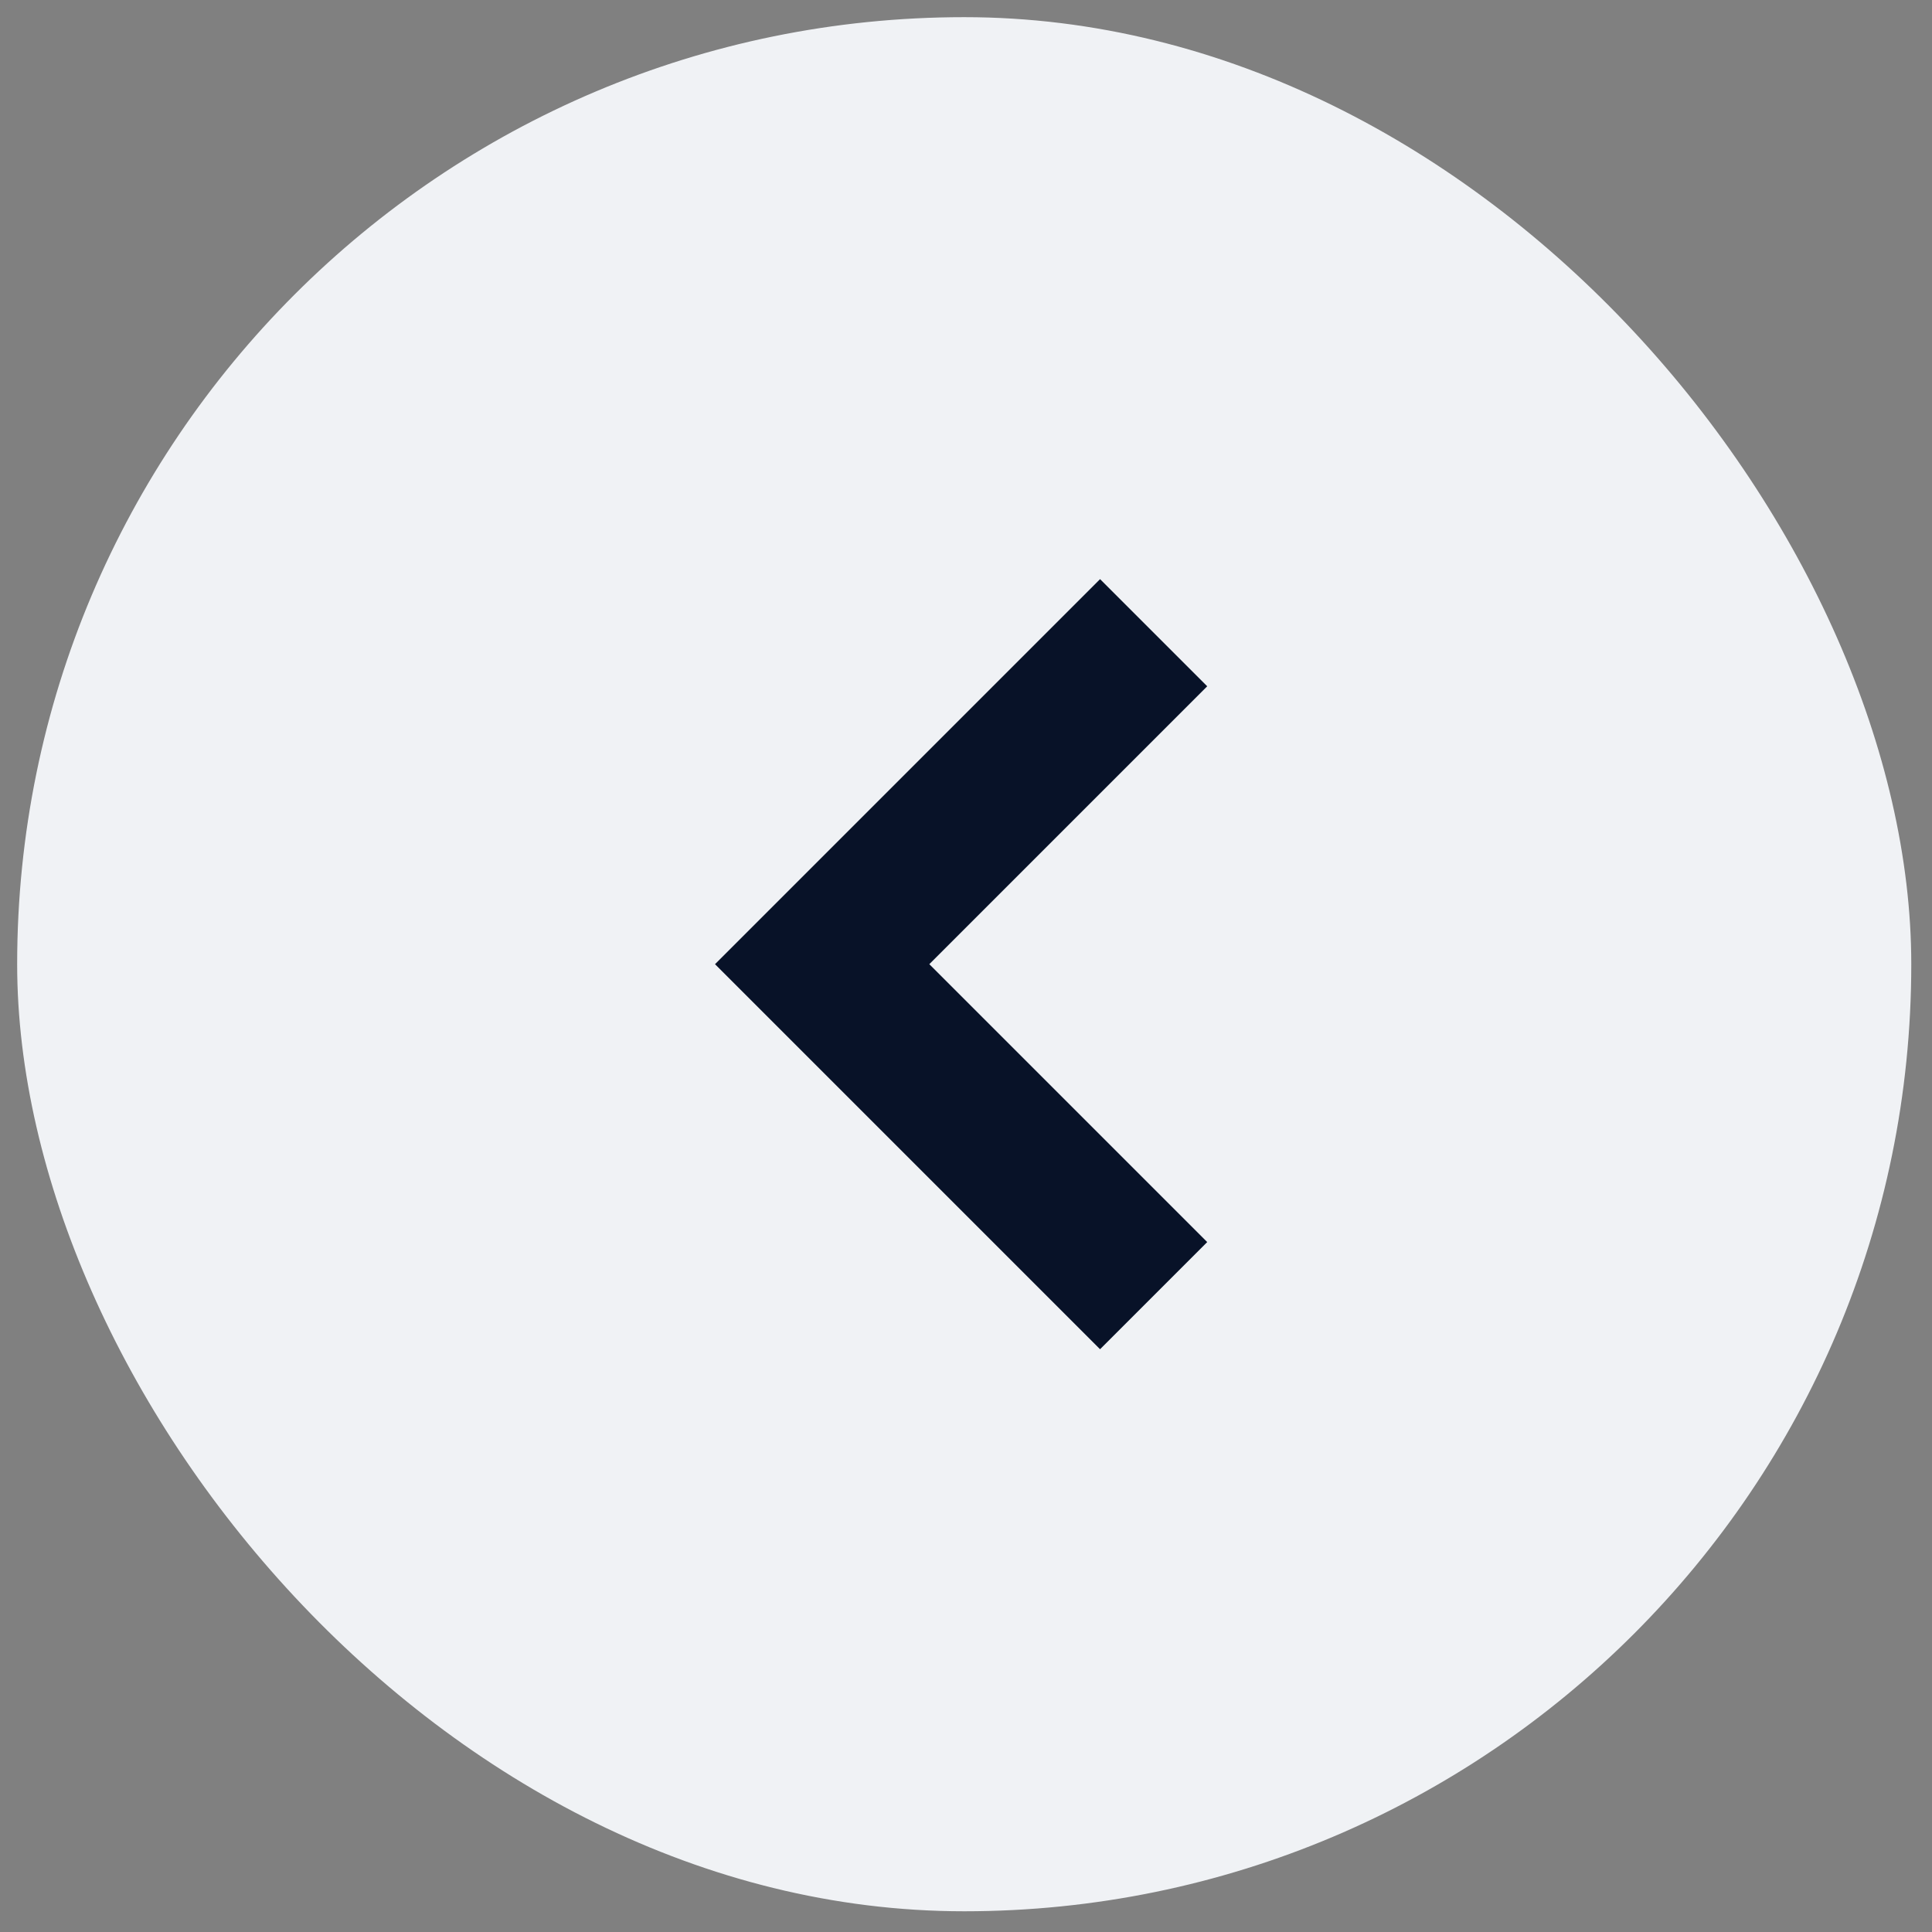
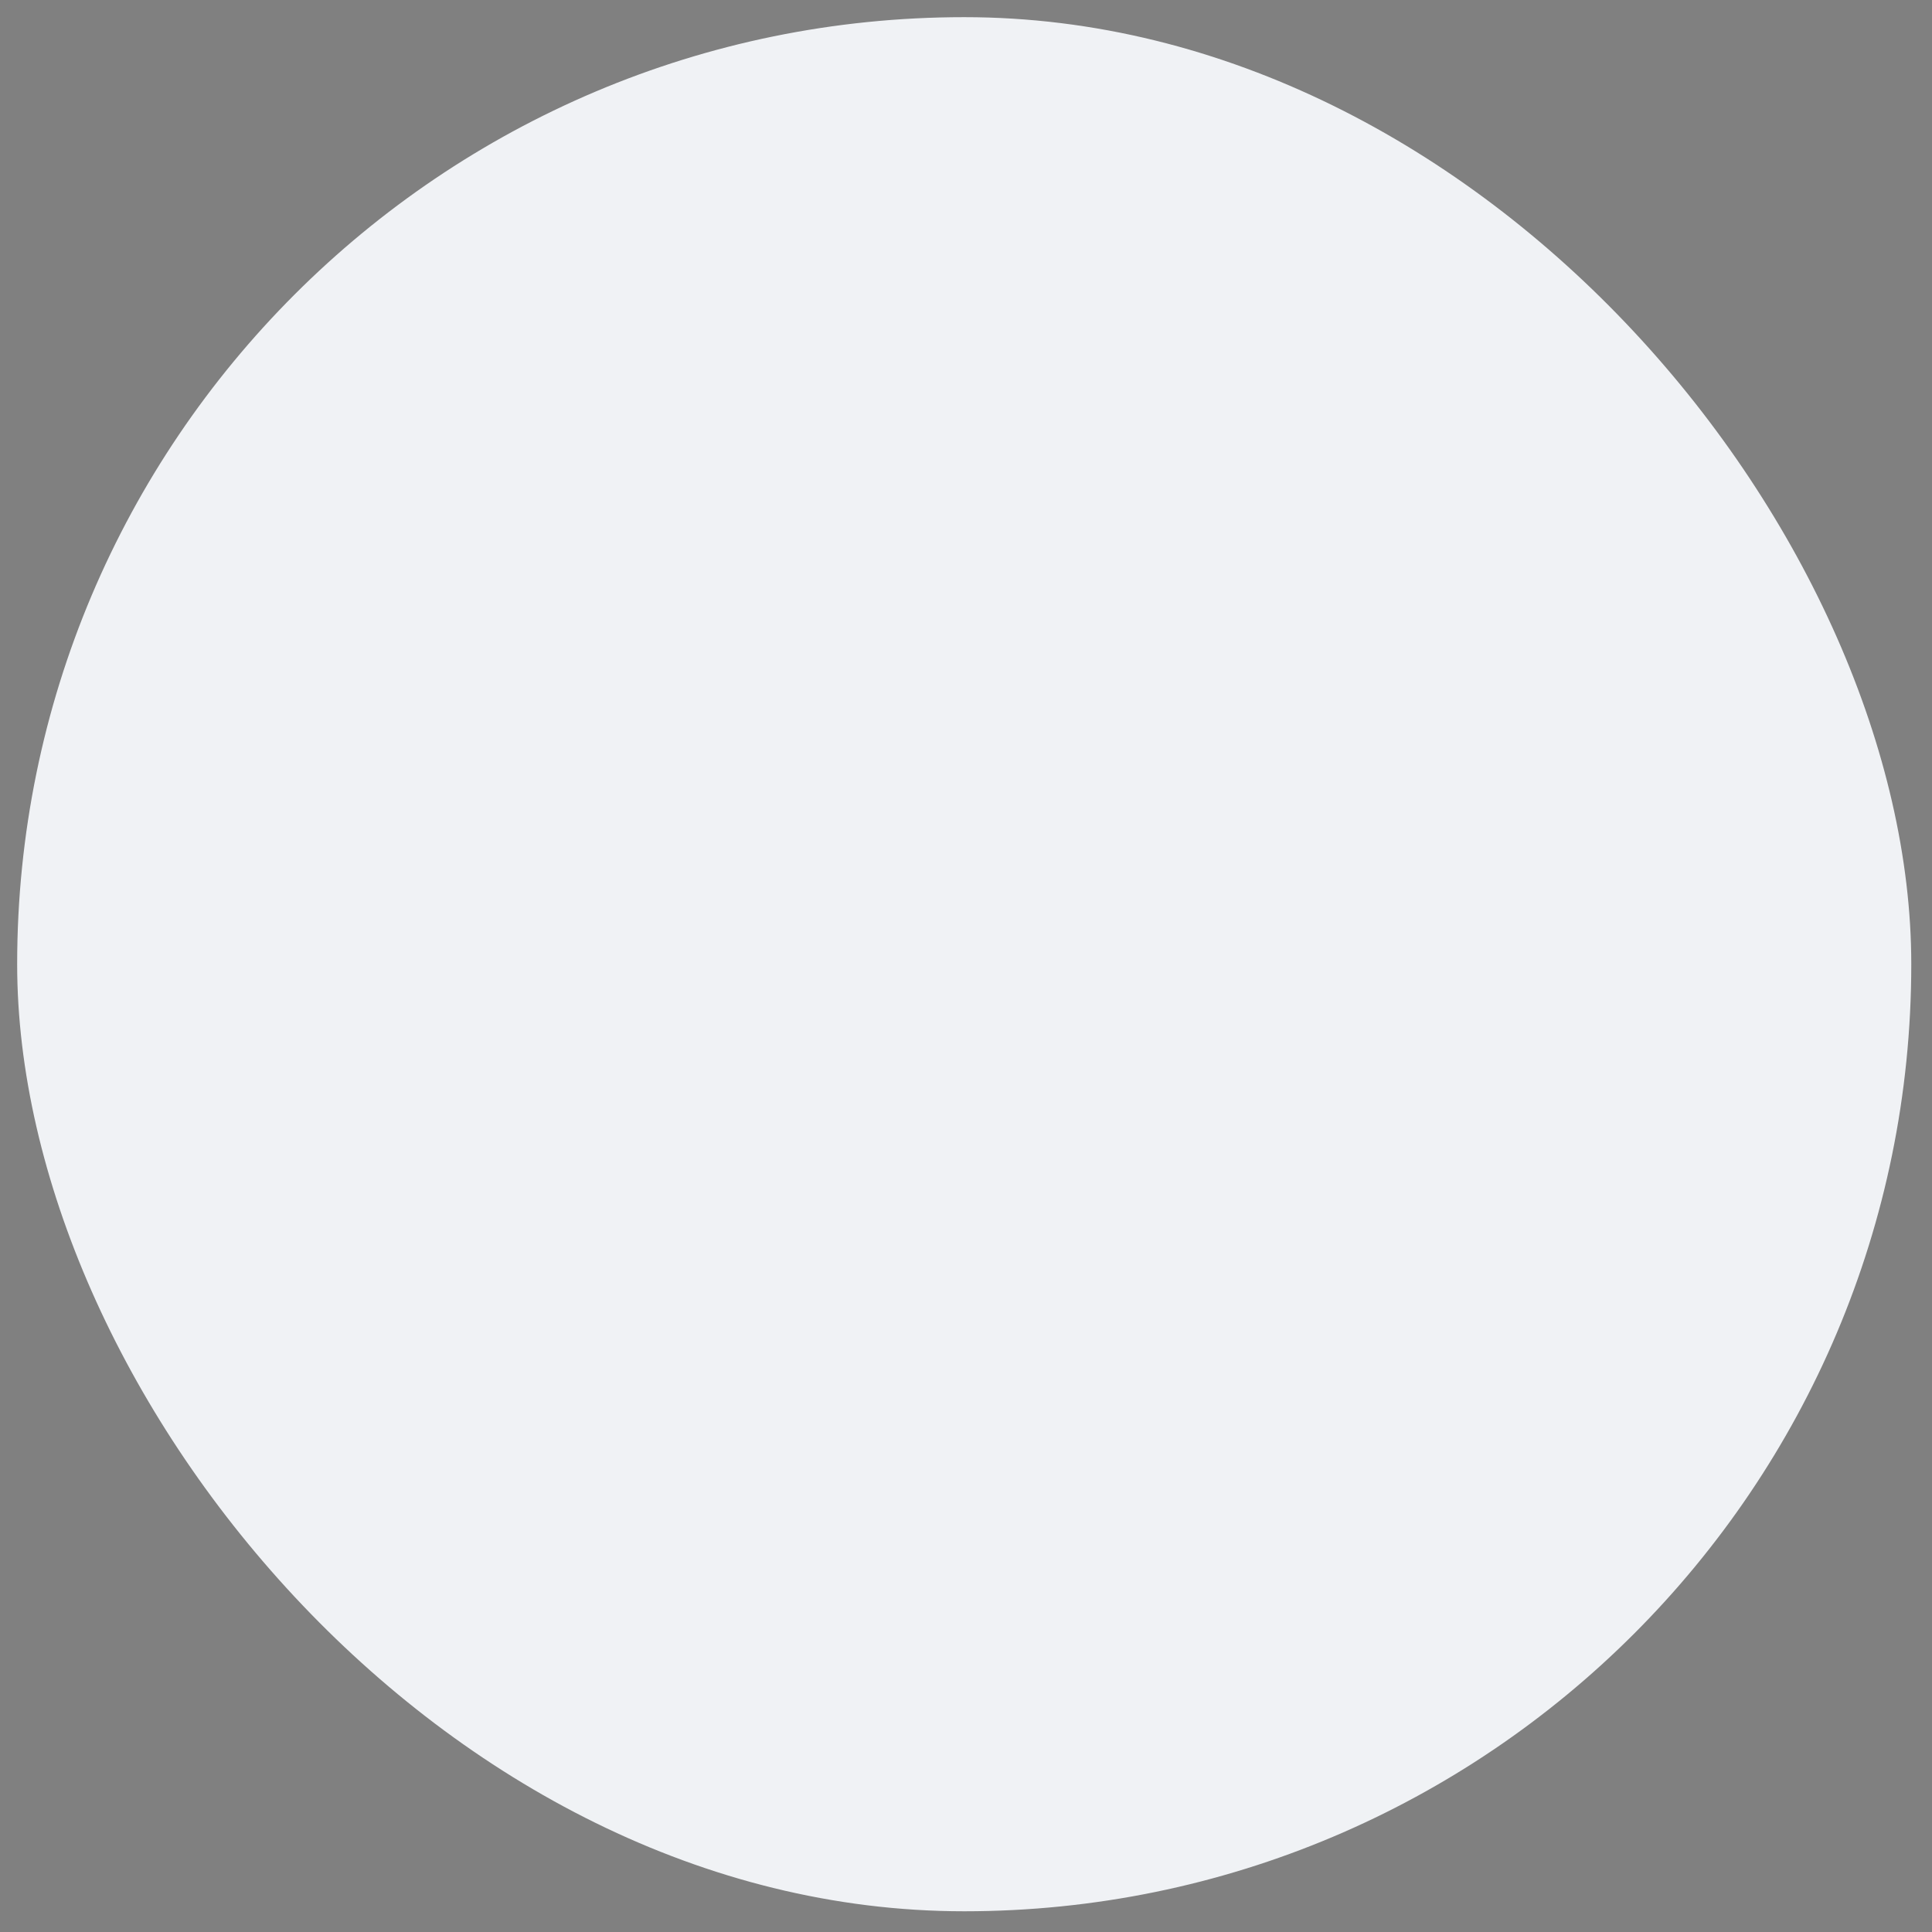
<svg xmlns="http://www.w3.org/2000/svg" width="51" height="51" viewBox="0 0 51 51" fill="none">
  <rect x="0" y="0" width="51" height="51" fill="#808080" stroke="none" />
  <rect x="50.453" y="50.453" width="50" height="50" rx="25" transform="rotate(-180 50.453 50.453)" fill="#F0F2F5" />
-   <path d="M30.453 34.202L21.703 25.452L30.453 16.702" stroke="#081228" stroke-width="4" />
</svg>